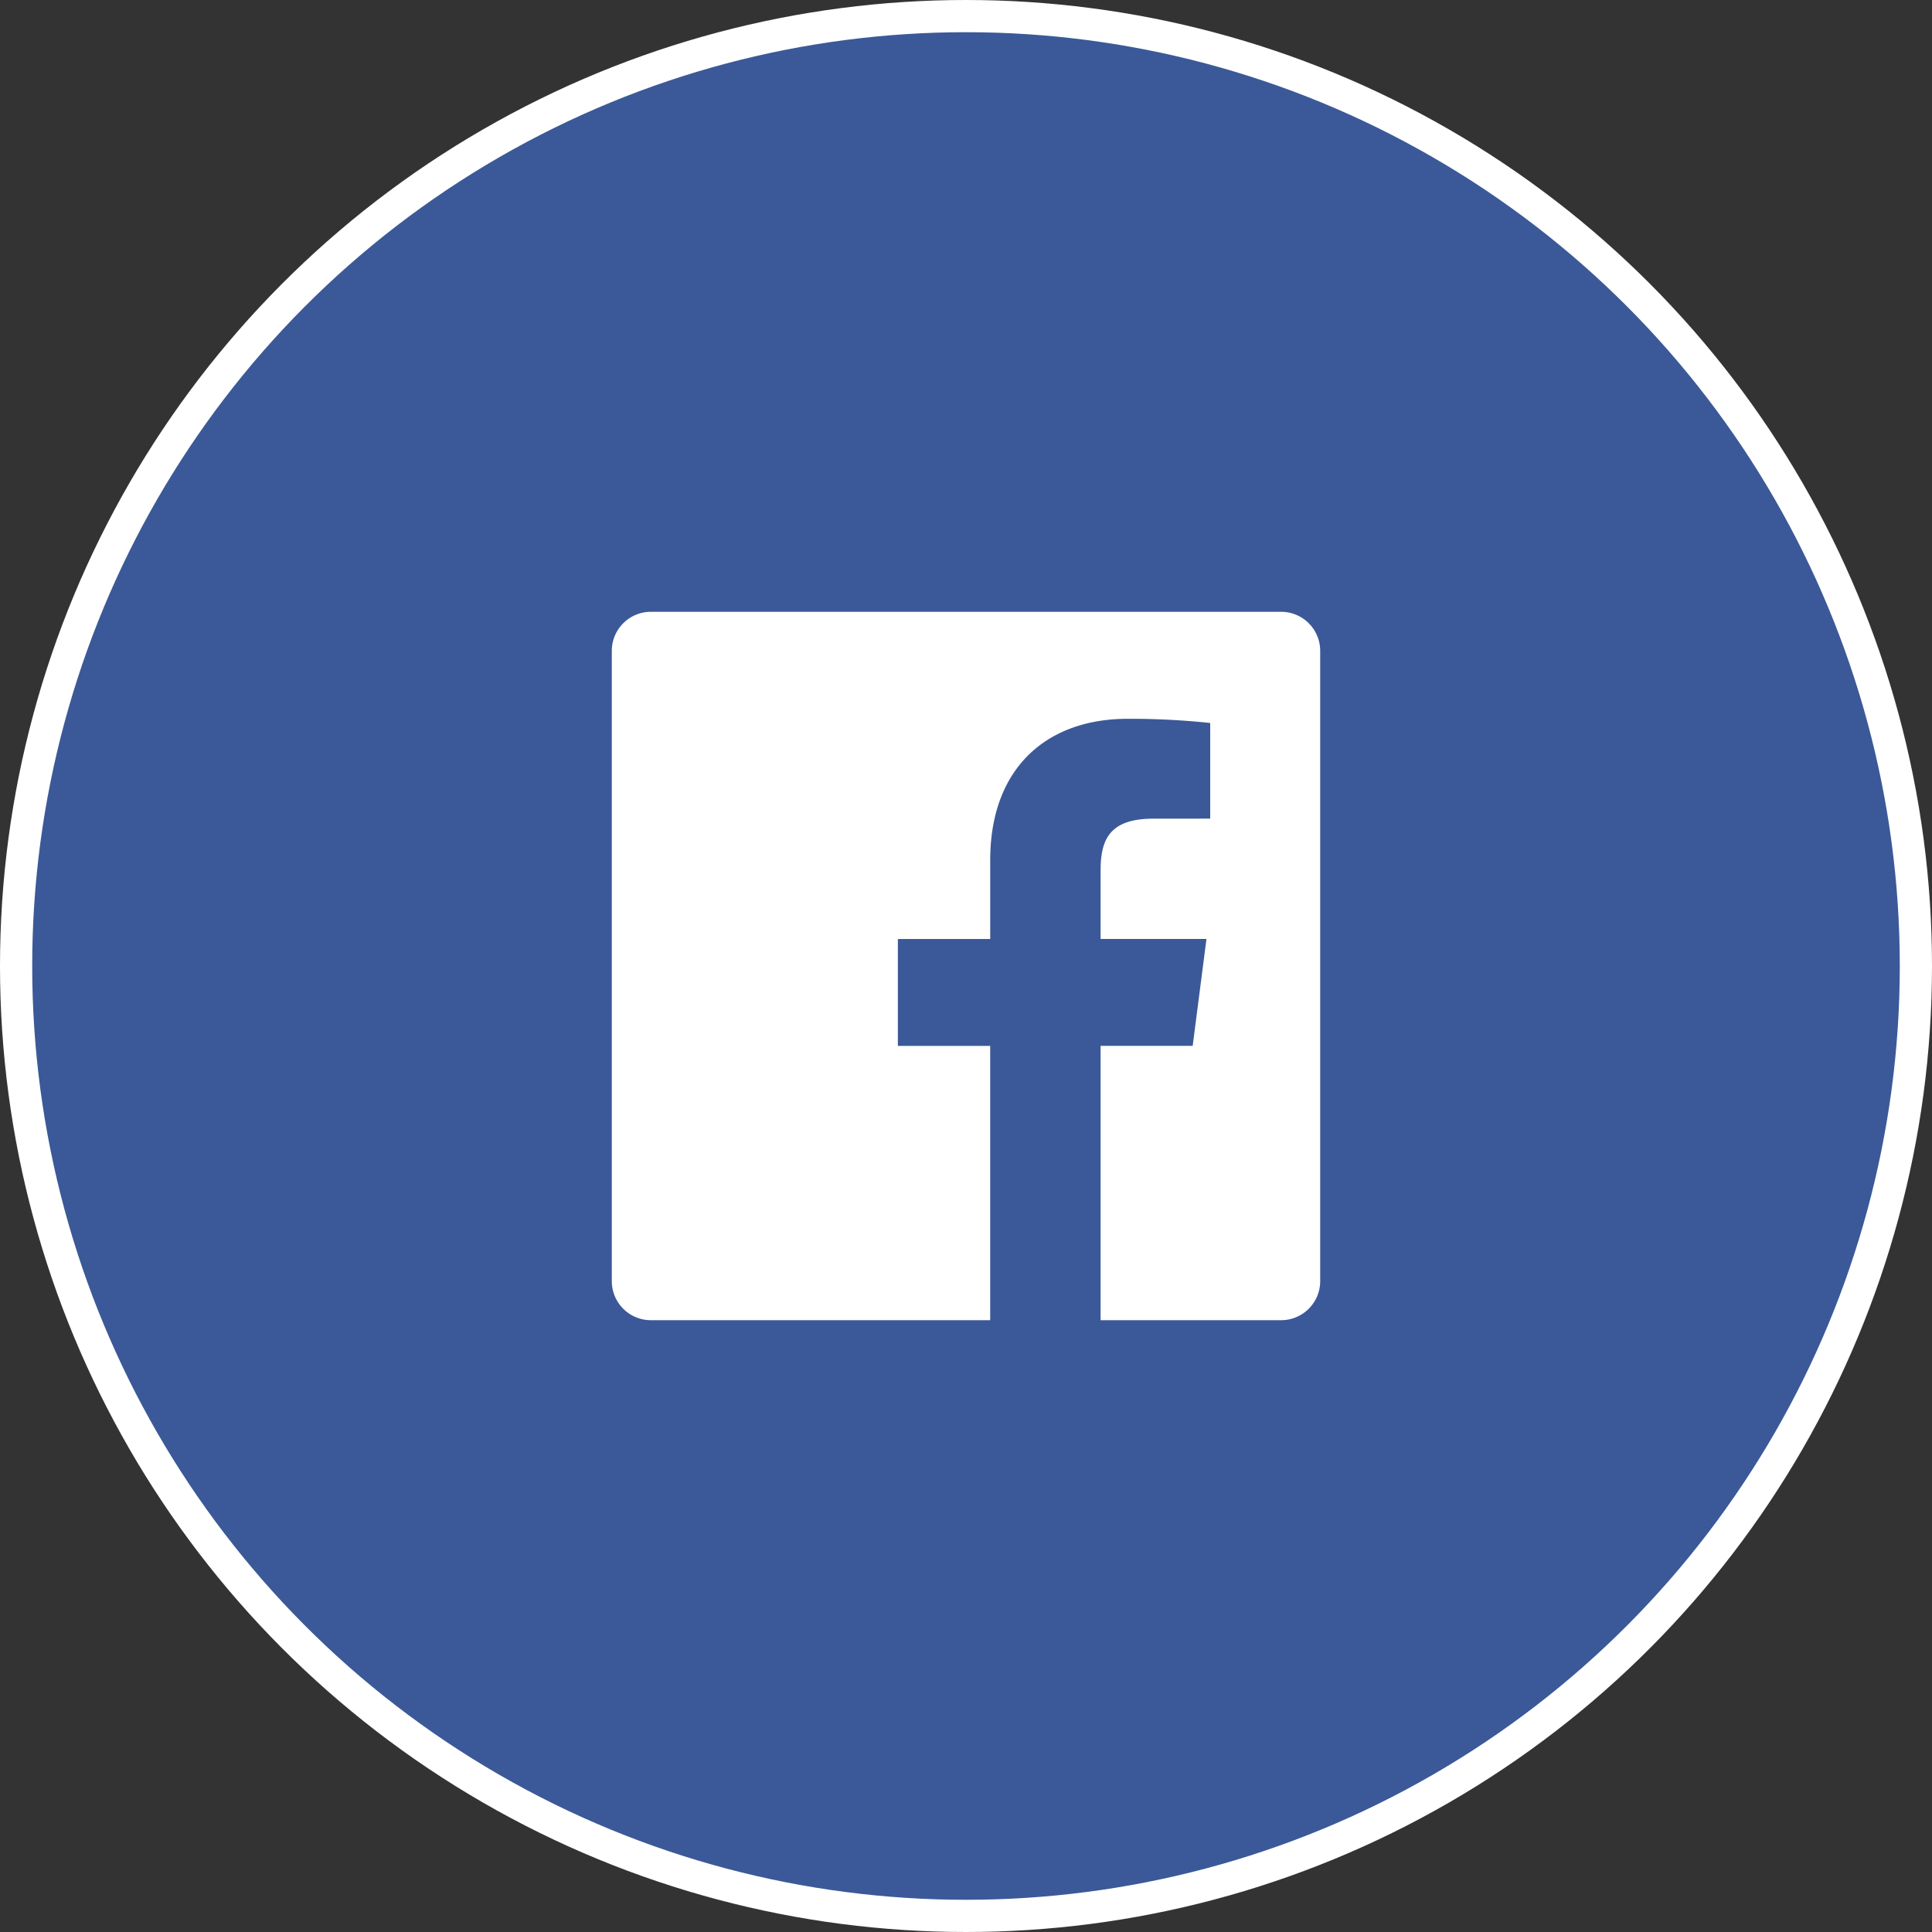
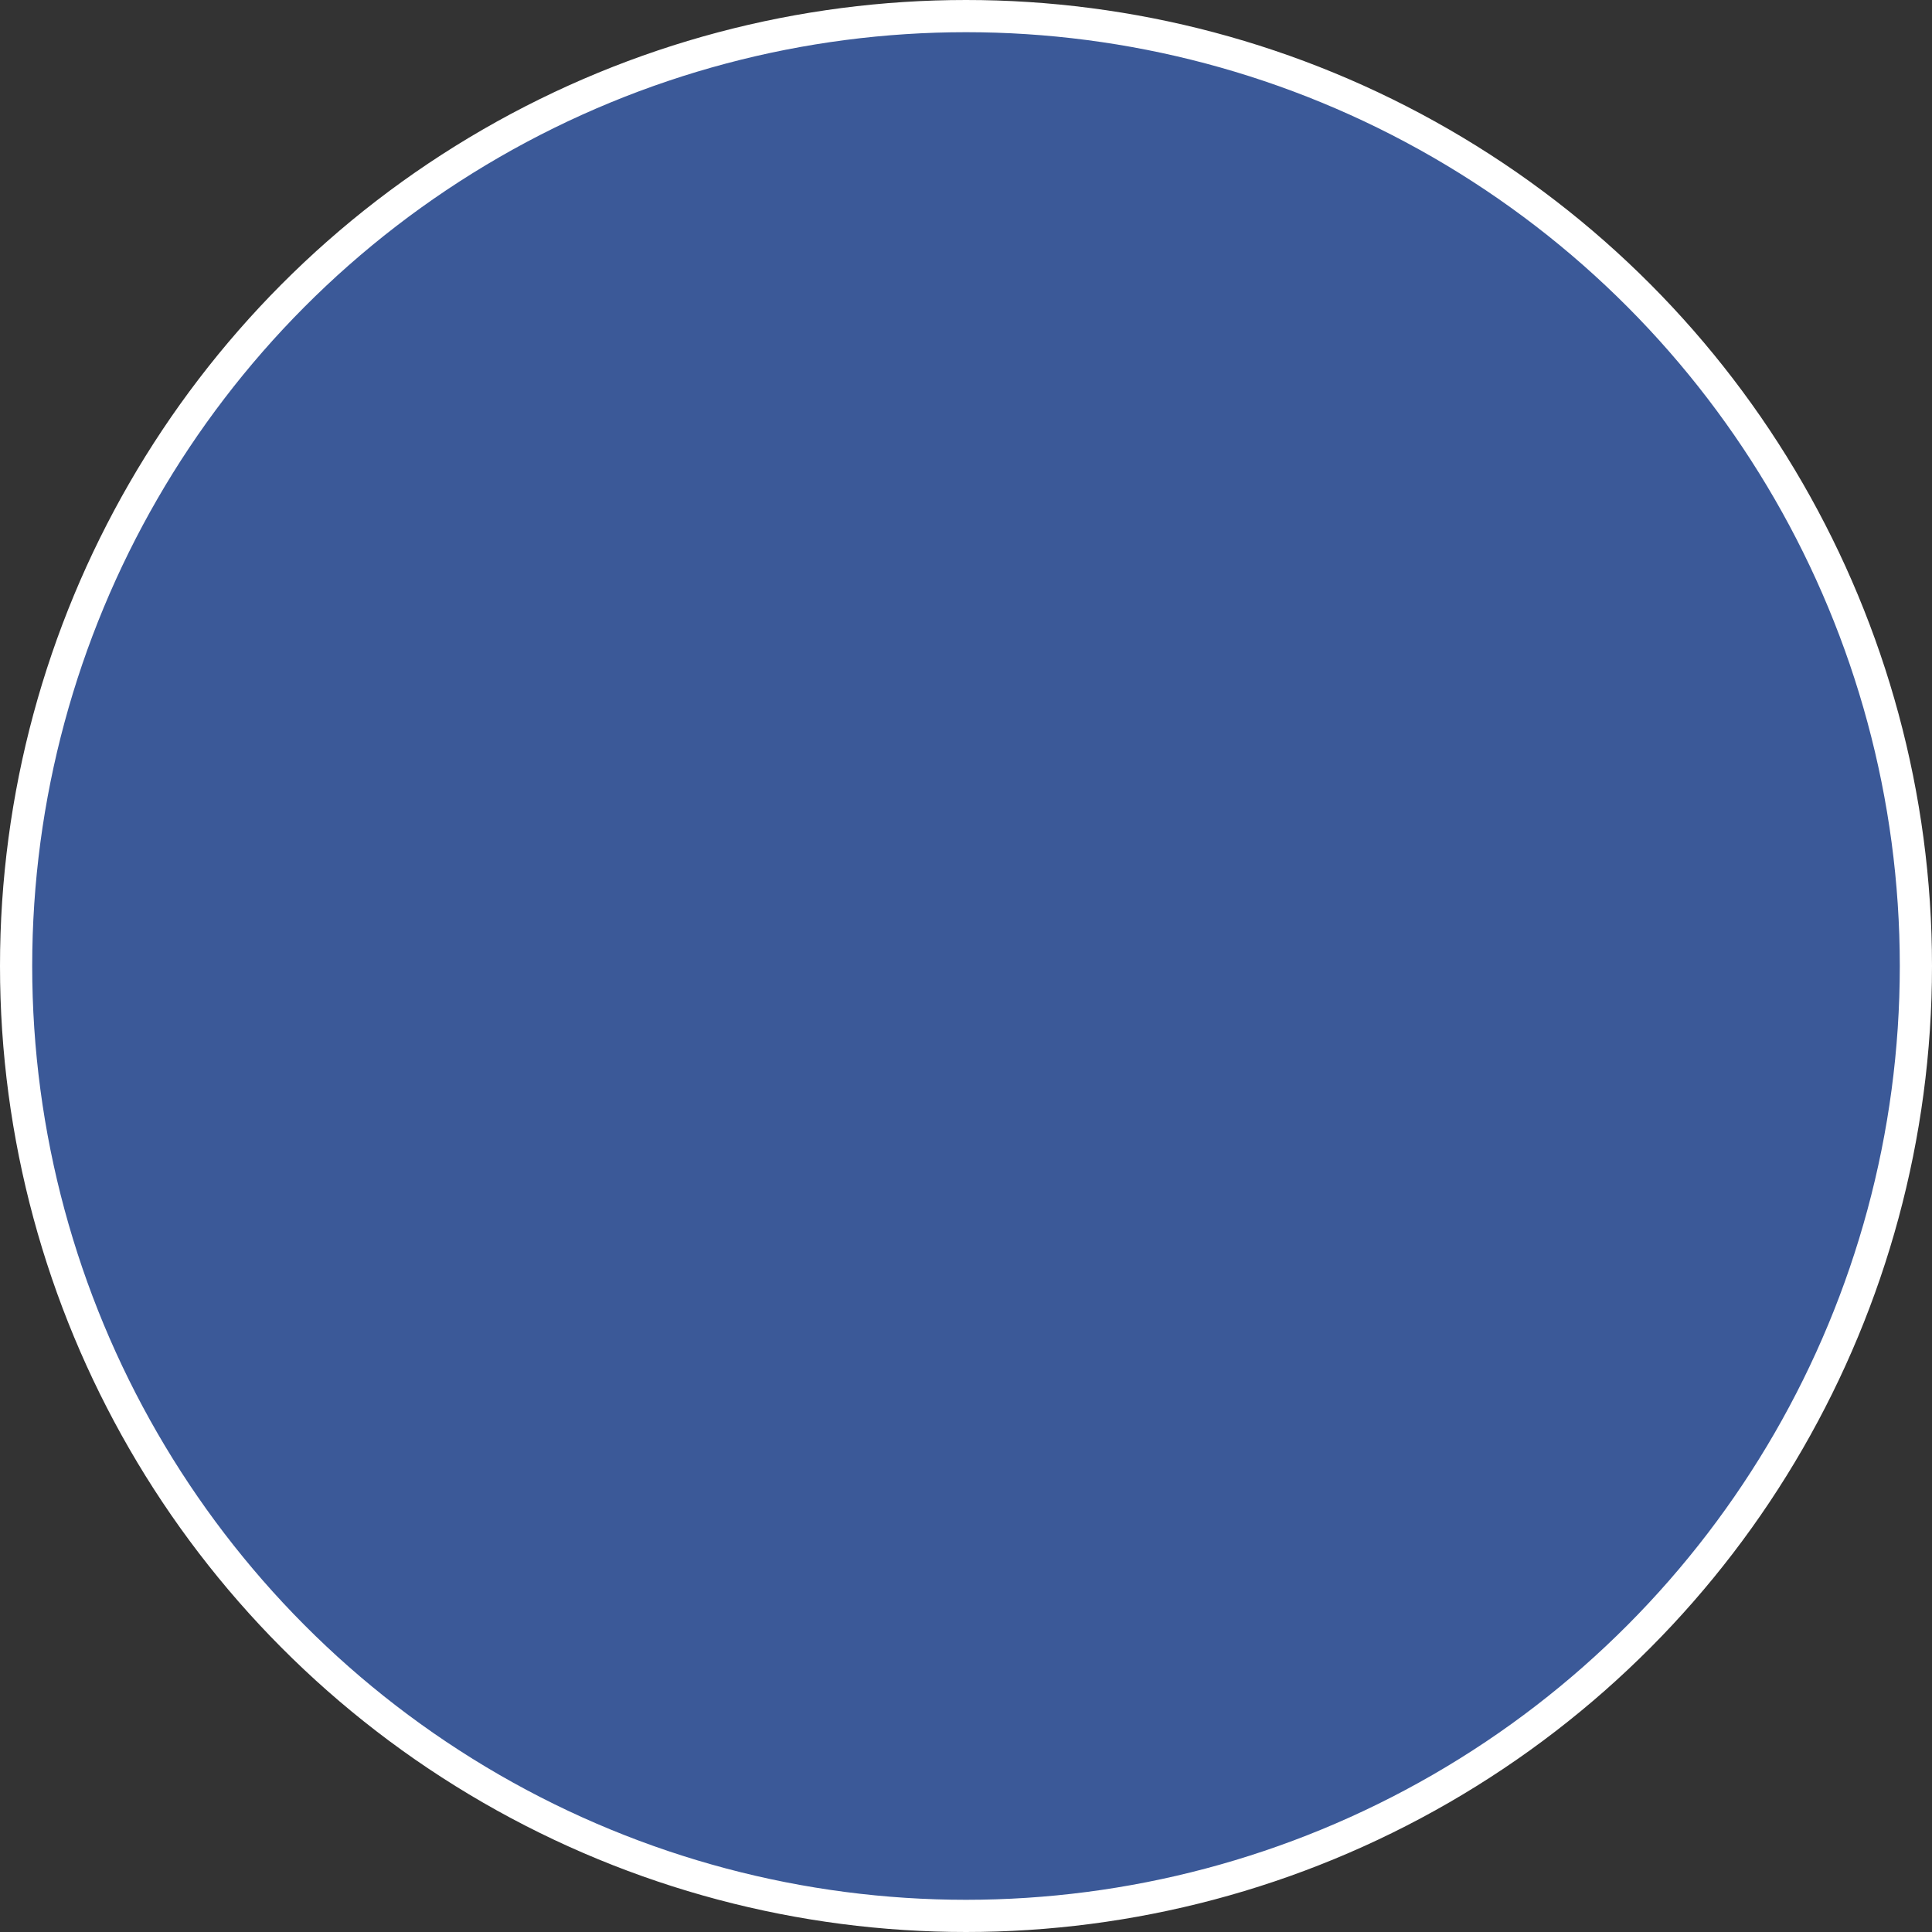
<svg xmlns="http://www.w3.org/2000/svg" width="60" height="60">
  <rect width="100%" height="100%" fill="#333333" stroke="none" />
  <g fill="none" fill-rule="evenodd">
    <circle stroke="#FFF" fill="#3B5998" cx="30" cy="30" r="29.5" />
-     <path d="M41 39.786c0 .67-.544 1.214-1.214 1.214H34.18v-8.52h2.86l.428-3.32H34.18v-2.12c0-.96.267-1.616 1.645-1.616l1.759-.001v-2.97a23.397 23.397 0 0 0-2.562-.13c-2.535 0-4.27 1.547-4.27 4.388v2.45h-2.868v3.32h2.867V41H20.214c-.67 0-1.214-.544-1.214-1.214V20.214c0-.67.544-1.214 1.214-1.214h19.572c.67 0 1.214.544 1.214 1.214v19.572" fill="#FFF" />
  </g>
</svg>